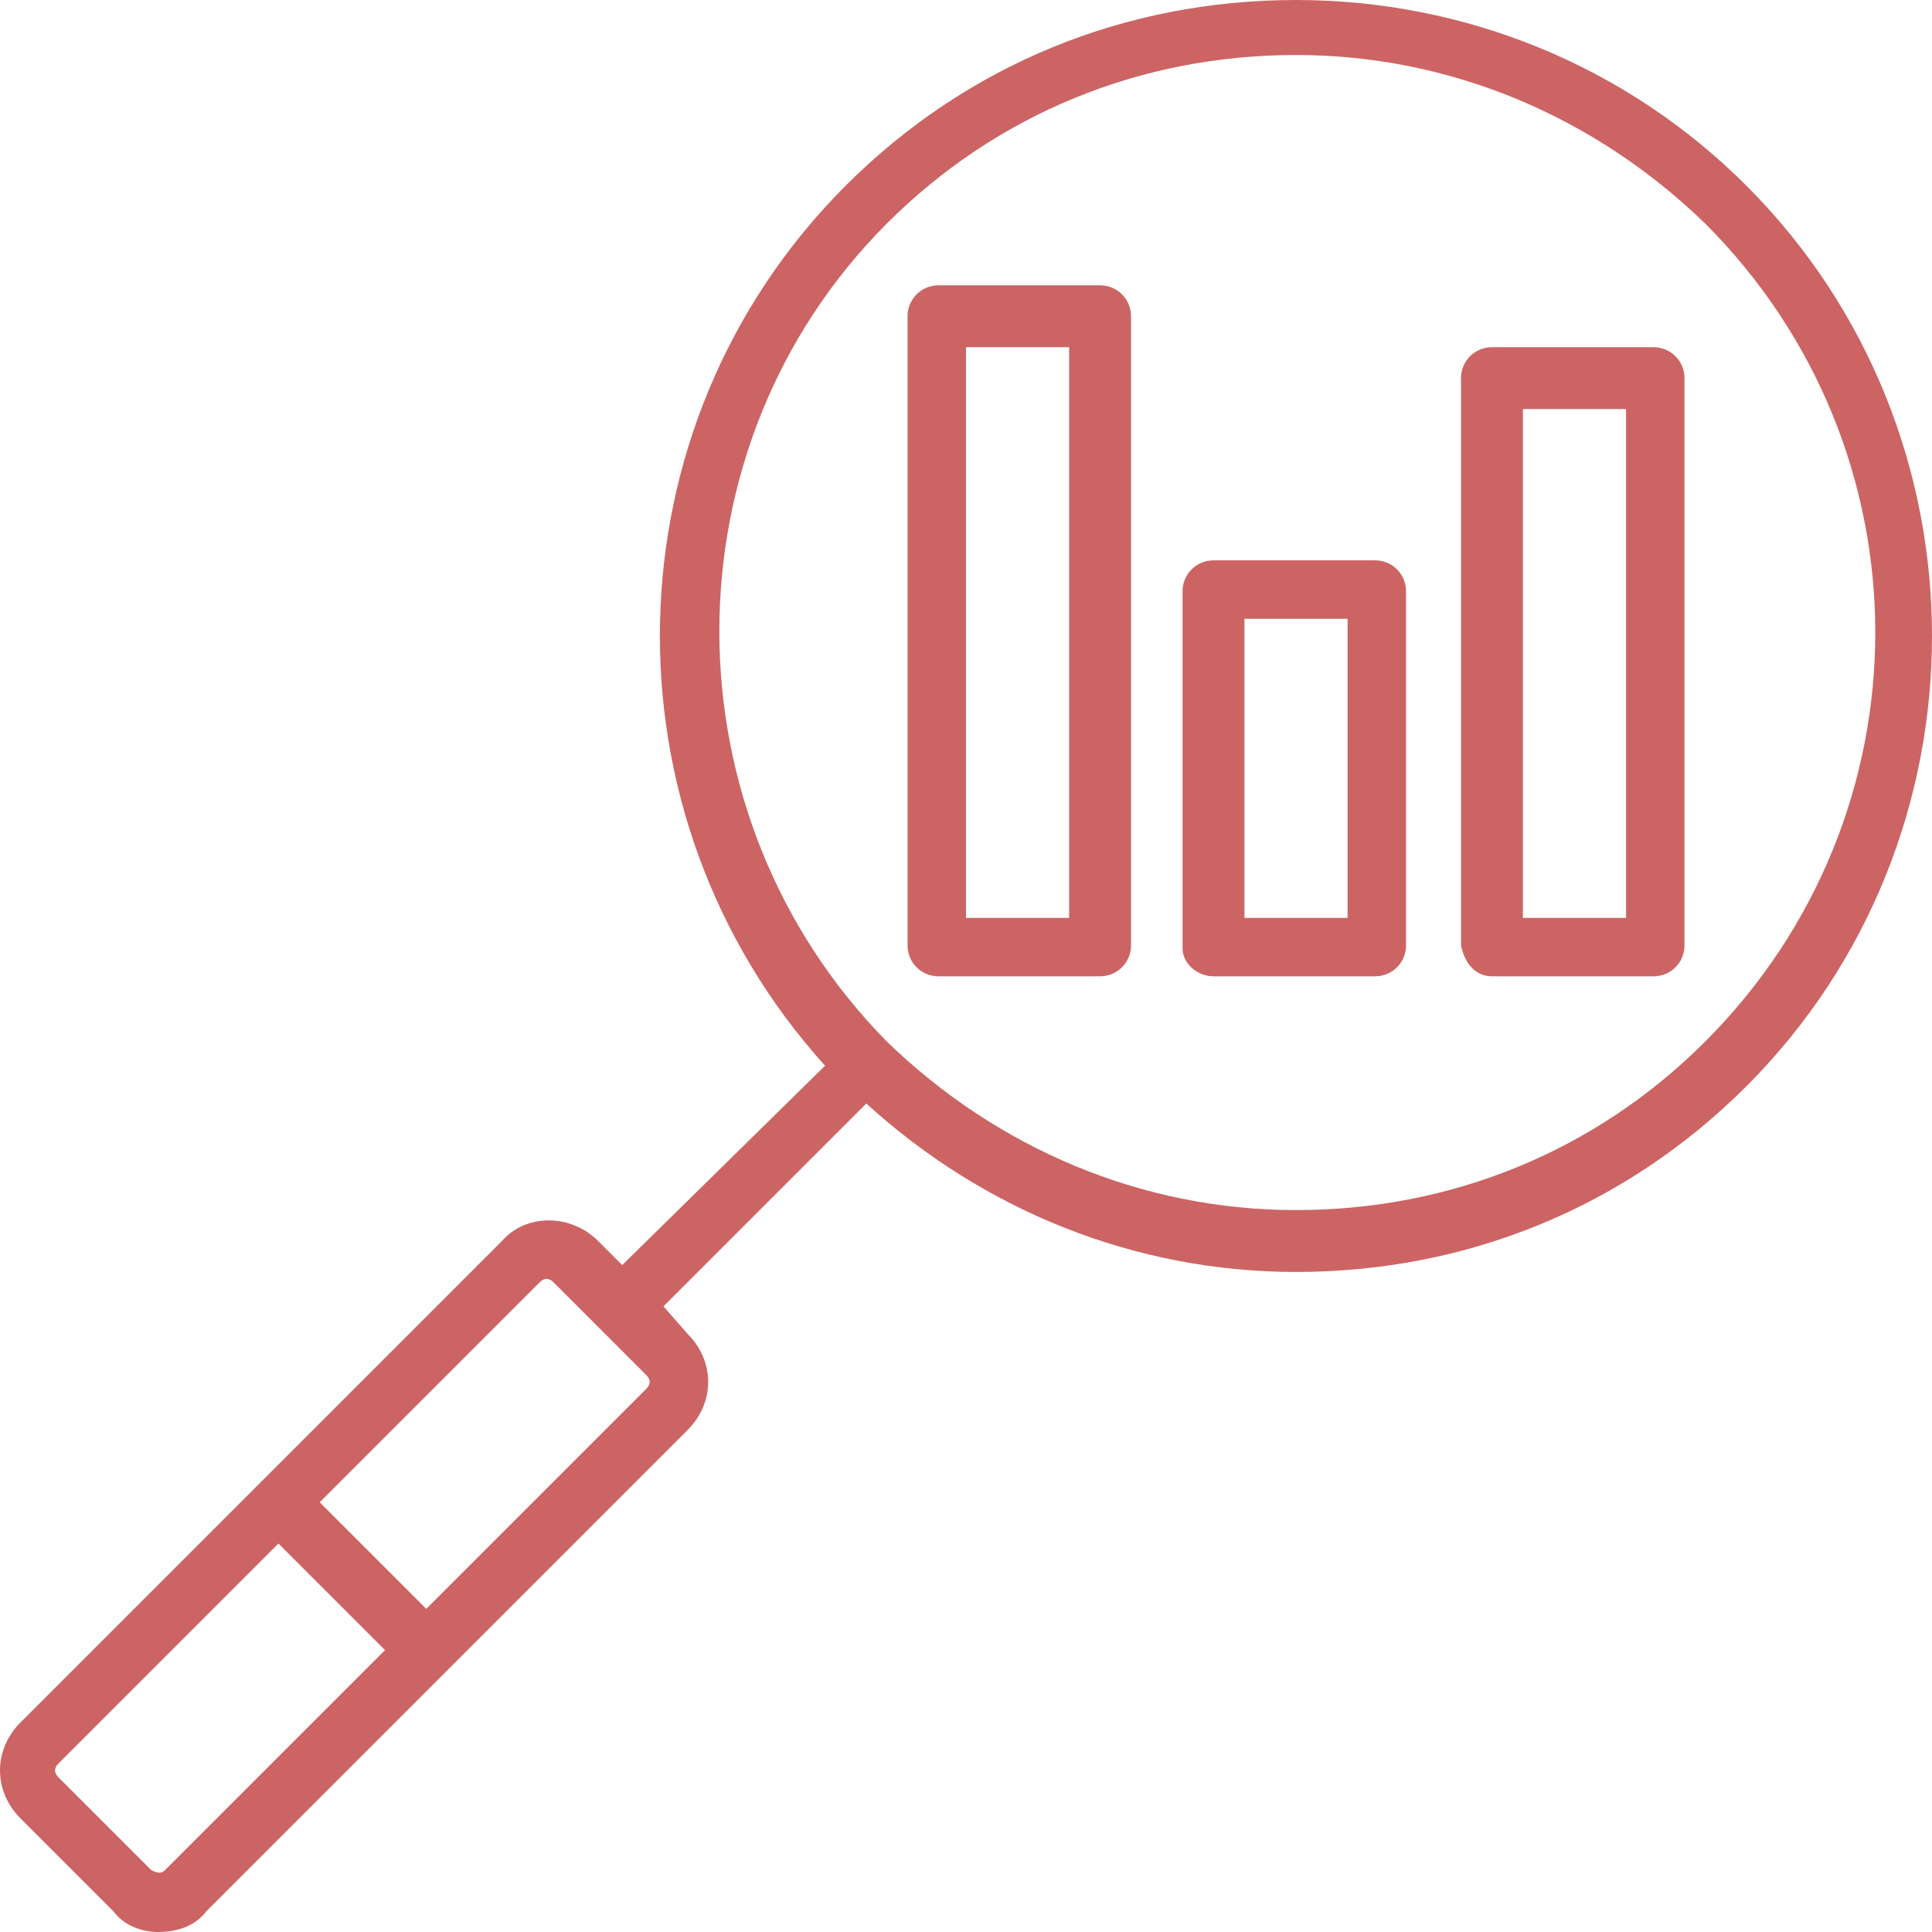
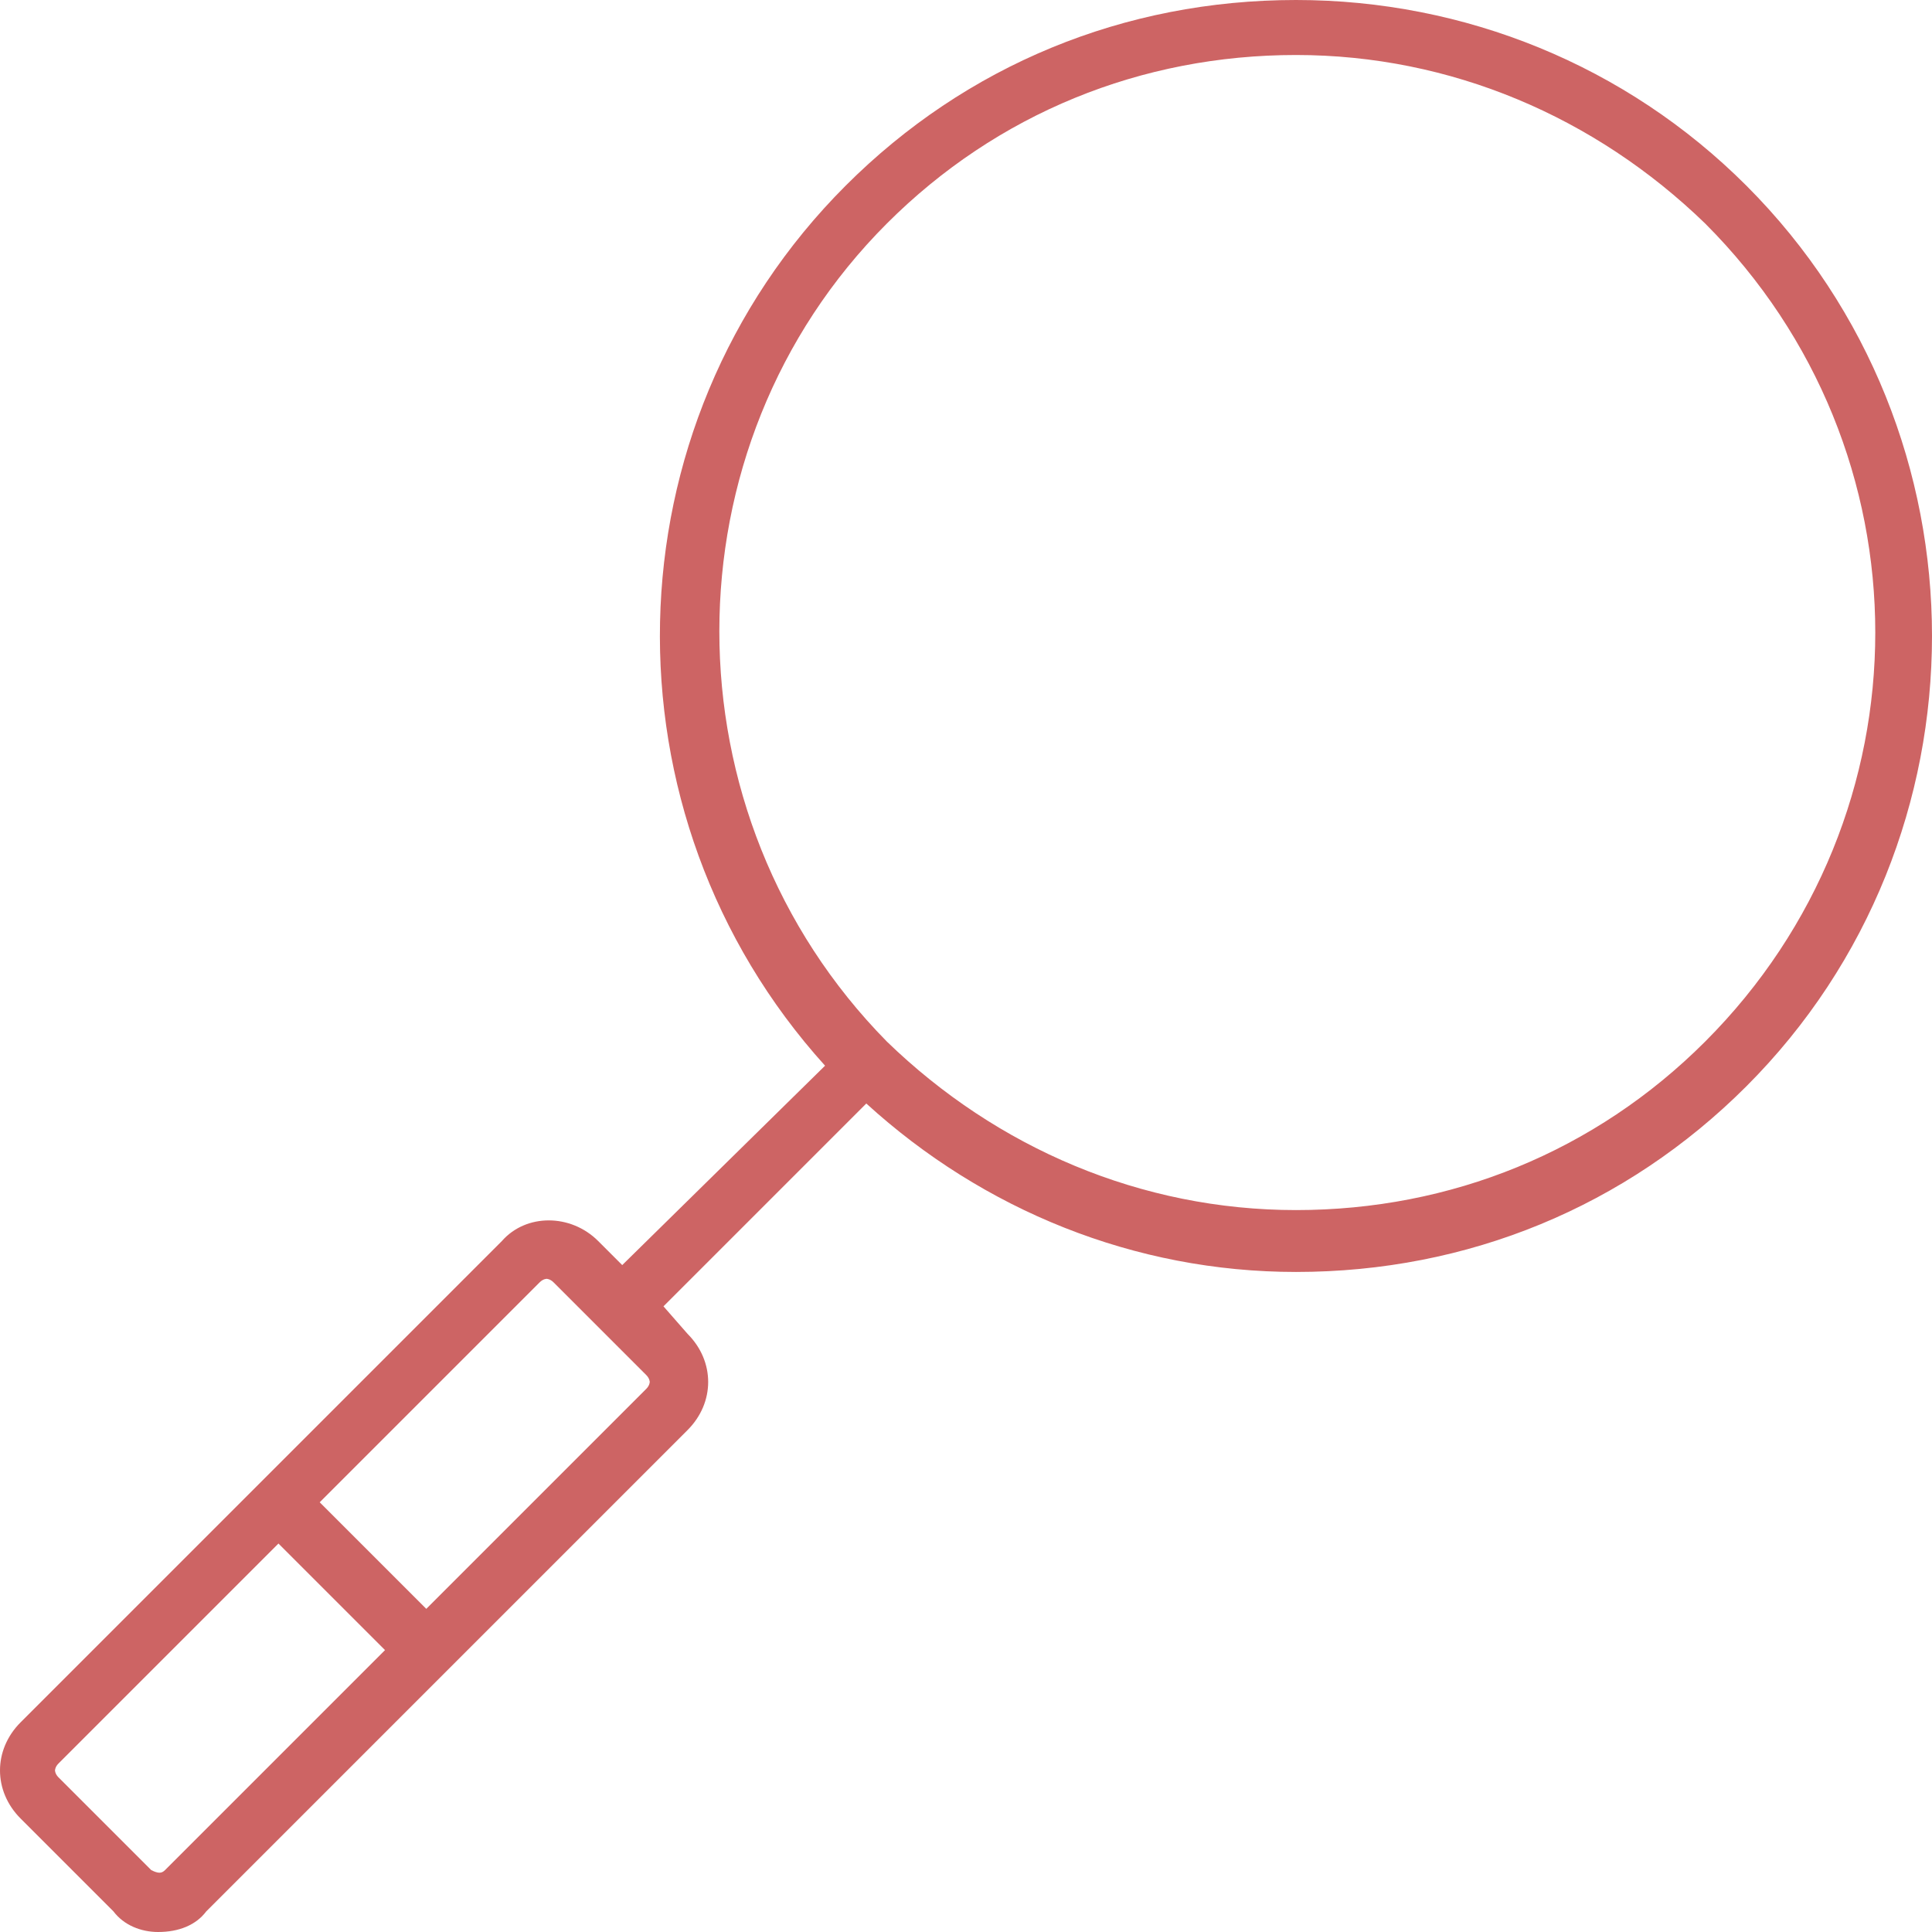
<svg xmlns="http://www.w3.org/2000/svg" version="1.1" id="Capa_1" x="0px" y="0px" viewBox="0 0 449.6 449.6" style="enable-background:new 0 0 449.6 449.6;" xml:space="preserve" width="512px" height="512px">
  <g>
    <g>
      <g>
-         <path d="M320,130.4h-37.6c-4,0-7.2,3.2-7.2,7.2v83.2c0,3.2,3.2,6.4,7.2,6.4H320c4,0,7.2-3.2,7.2-7.2v-82.4    C327.2,133.6,324,130.4,320,130.4z M313.6,213.6h-24V144h24V213.6z" data-original="#000000" class="active-path" data-old_color="#000000" fill="#CD6464" />
-         <path d="M384.8,80.8h-37.6c-4,0-7.2,3.2-7.2,7.2v132c0.8,4,3.2,7.2,7.2,7.2h37.6c4,0,7.2-3.2,7.2-7.2V88    C392,84,388.8,80.8,384.8,80.8z M378.4,213.6h-24V95.2h24V213.6z" data-original="#000000" class="active-path" data-old_color="#000000" fill="#CD6464" />
-         <path d="M256,66.4h-37.6c-4,0-7.2,3.2-7.2,7.2V220c0,4,3.2,7.2,7.2,7.2H256c4,0,7.2-3.2,7.2-7.2V73.6    C263.2,69.6,260,66.4,256,66.4z M248.8,213.6h-24V80.8h24V213.6z" data-original="#000000" class="active-path" data-old_color="#000000" fill="#CD6464" />
        <path d="M406.4,43.2C378.4,15.2,340.8,0,301.6,0c-40,0-76.8,15.2-104.8,43.2c-56,56-57.6,146.4-4.8,204.8l-47.2,46.4l-5.6-5.6    c-6.4-6.4-16.8-6.4-22.4,0l-112,112C1.6,404,0,408,0,412s1.6,8,4.8,11.2l21.6,21.6c2.4,3.2,6.4,4.8,10.4,4.8    c4.8,0,8.8-1.6,11.2-4.8l112-112c3.2-3.2,4.8-7.2,4.8-11.2s-1.6-8-4.8-11.2l-5.6-6.4l47.2-47.2c27.2,24.8,62.4,39.2,100,39.2    c40,0,76.8-15.2,104.8-43.2C464,195.2,464,100.8,406.4,43.2z M38.4,435.2c-0.8,0.8-1.6,0.8-3.2,0l-21.6-21.6    c-0.8-0.8-0.8-1.6-0.8-1.6s0-0.8,0.8-1.6l51.2-51.2L89.6,384L38.4,435.2z M150.4,323.2l-51.2,51.2l-24.8-24.8l51.2-51.2    c0.8-0.8,1.6-0.8,1.6-0.8s0.8,0,1.6,0.8l21.6,21.6c0.8,0.8,0.8,1.6,0.8,1.6S151.2,322.4,150.4,323.2z M396.8,242.4    c-25.6,25.6-59.2,39.2-95.2,39.2s-69.6-14.4-95.2-39.2c-52-52.8-52-138.4,0-190.4c25.6-25.6,59.2-39.2,95.2-39.2    c36,0,69.6,14.4,95.2,39.2C449.6,104.8,449.6,189.6,396.8,242.4z" data-original="#000000" class="active-path" data-old_color="#000000" fill="#CD6464" />
      </g>
    </g>
  </g>
</svg>